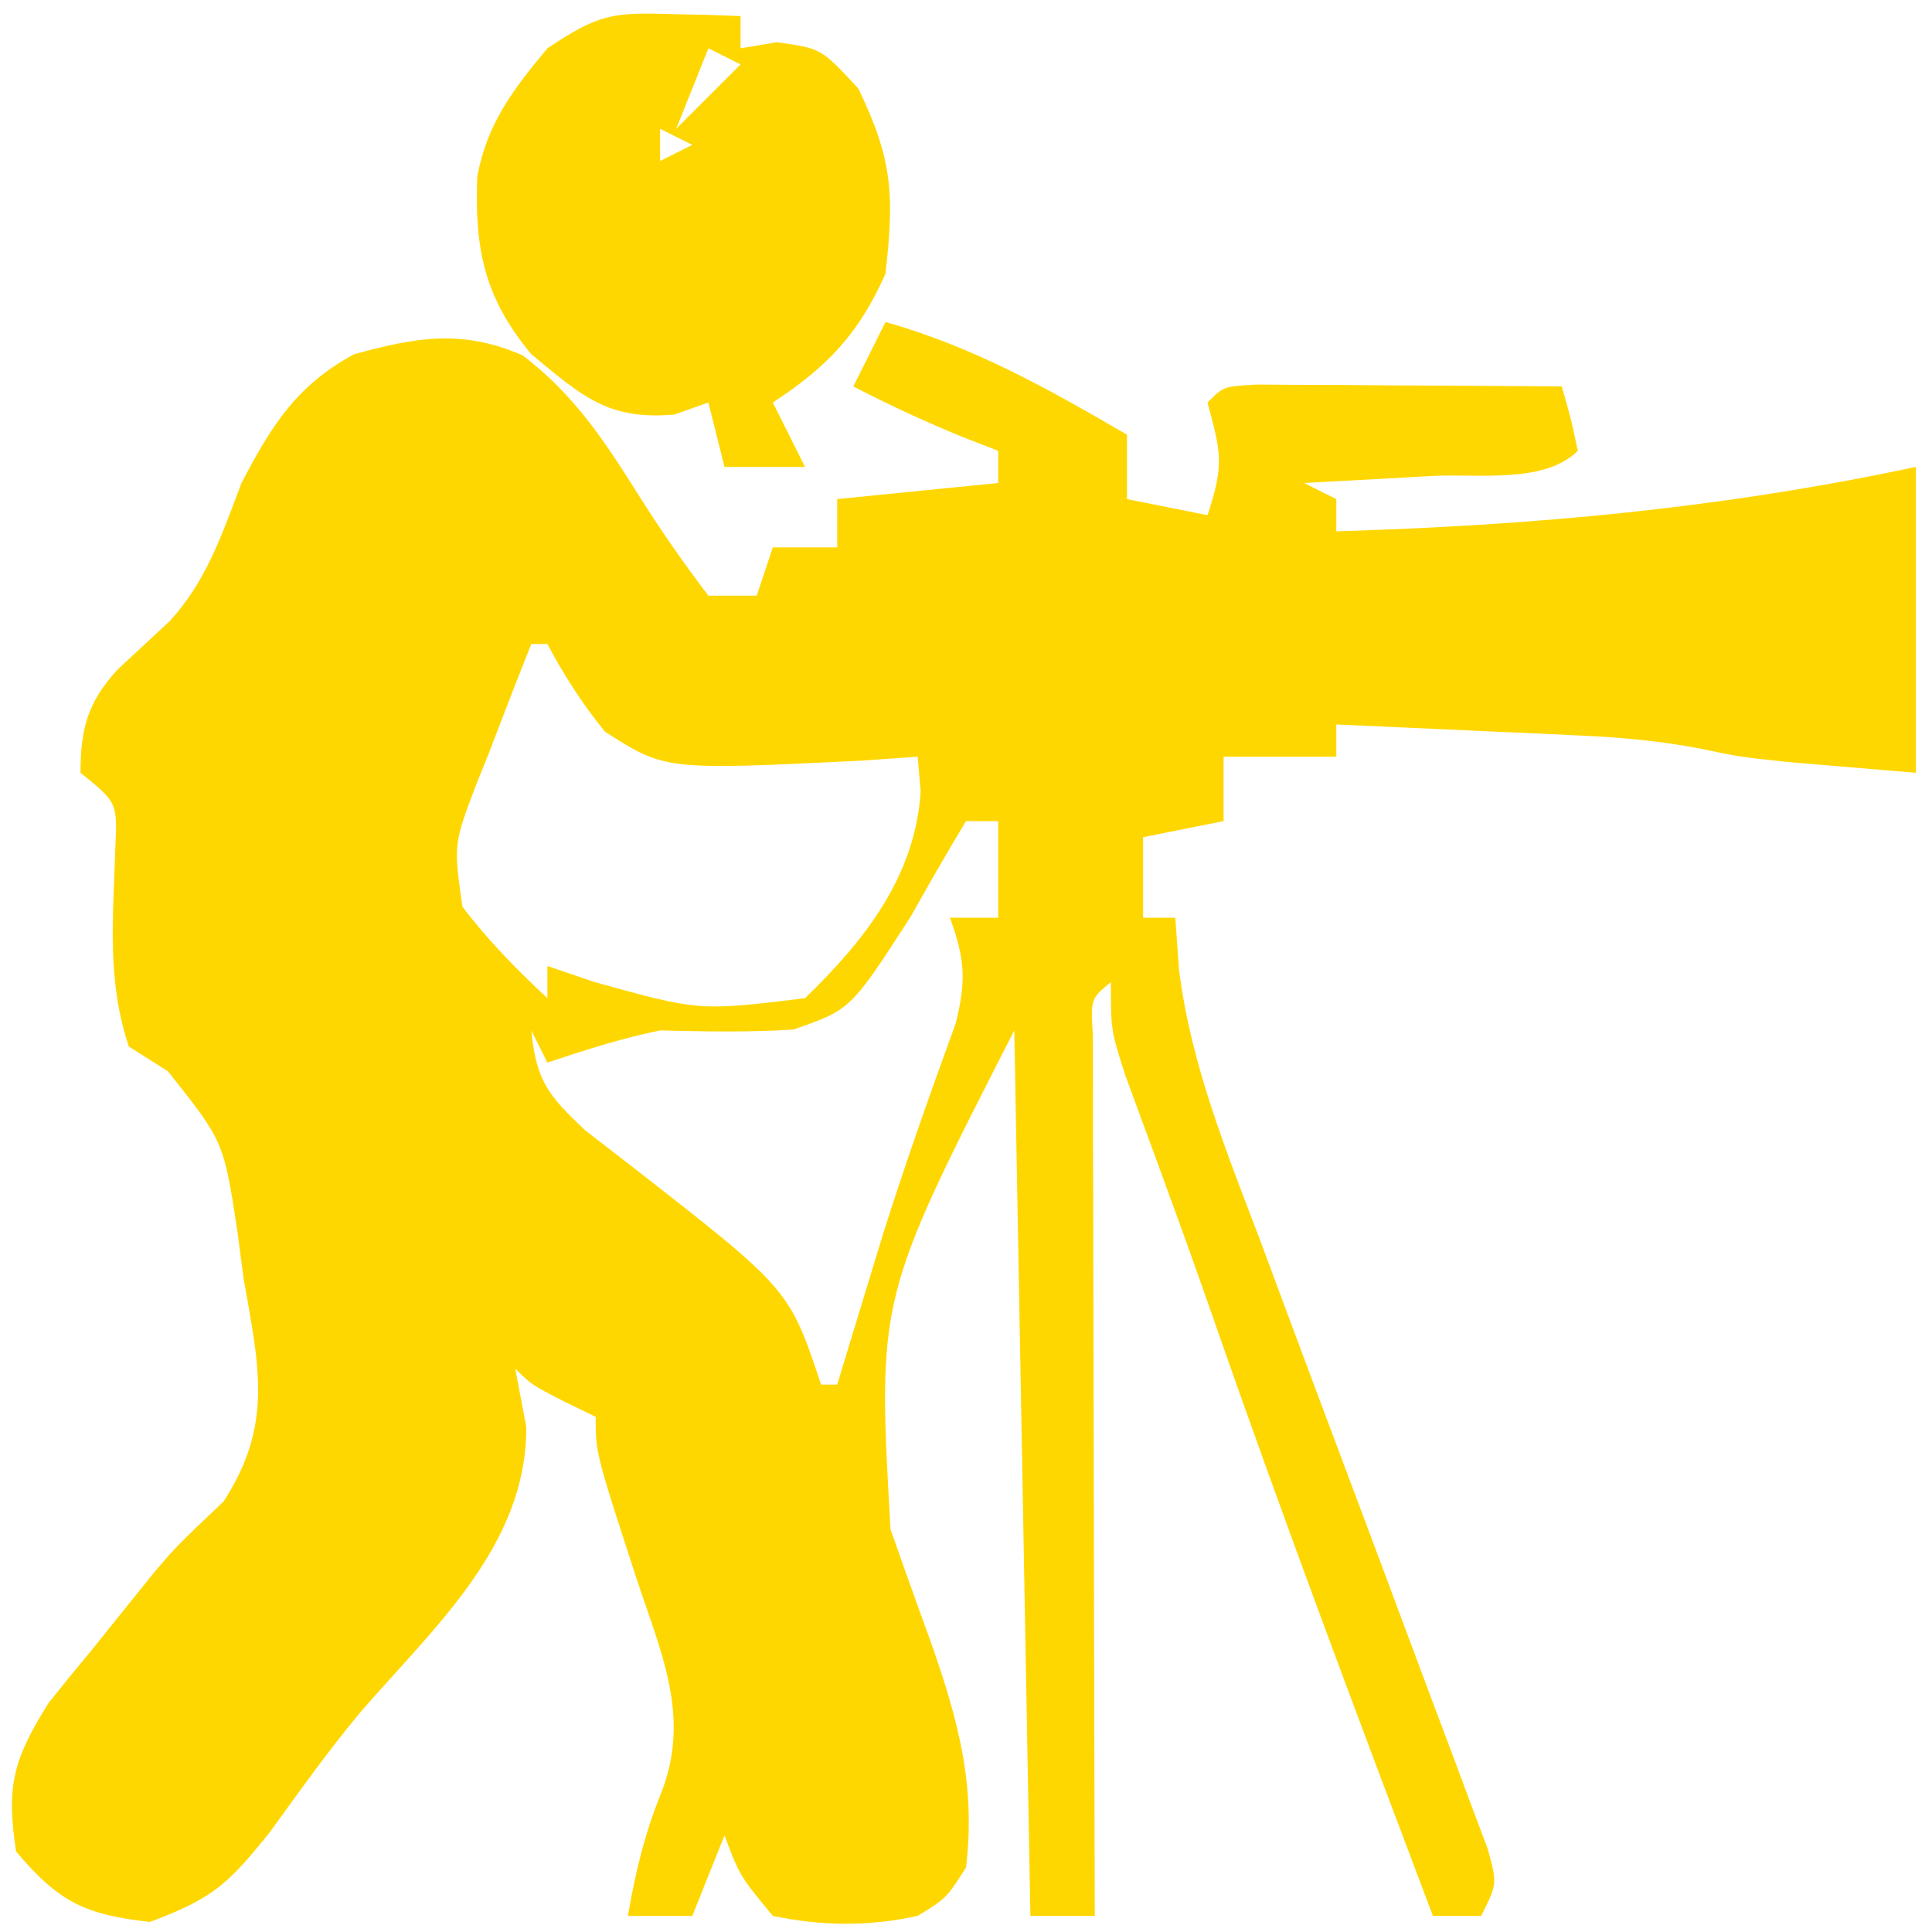
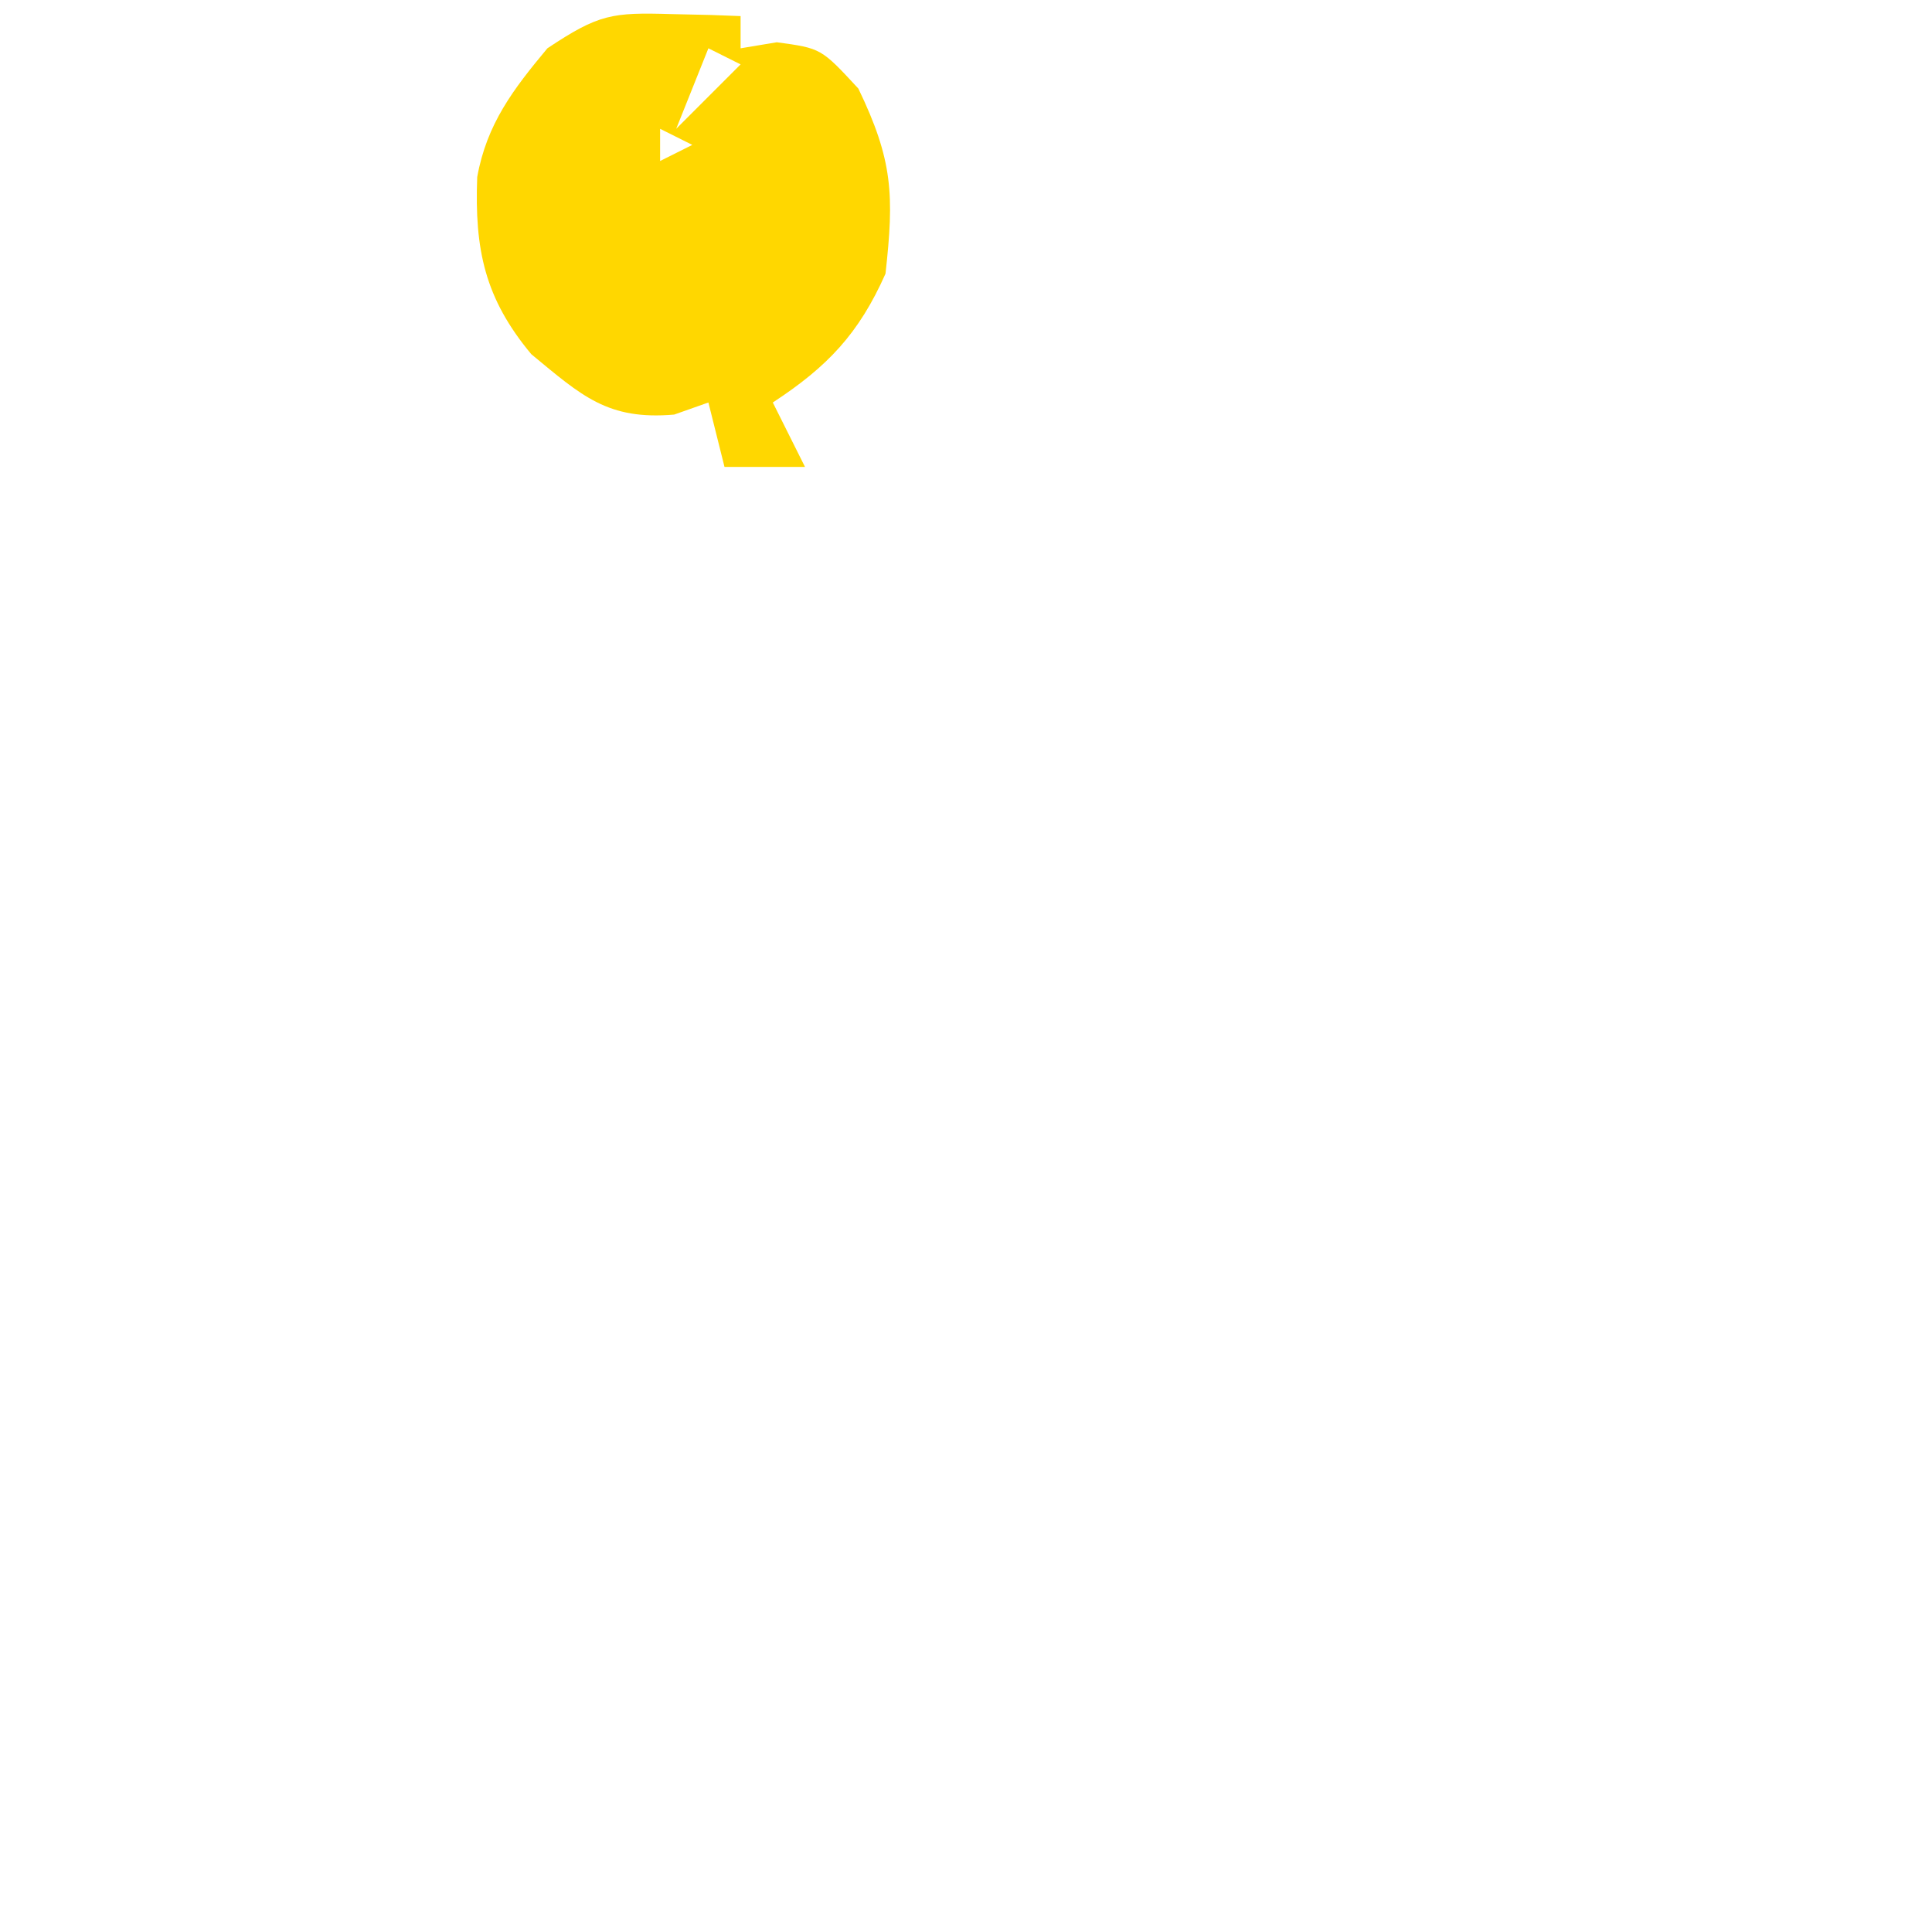
<svg xmlns="http://www.w3.org/2000/svg" version="1.1" width="120" height="120">
-   <path d="M0 0 C5.479 1.545 10.114 4.155 15 7 C15 8.32 15 9.64 15 11 C16.65 11.33 18.3 11.66 20 12 C21.064 8.808 20.819 8.072 20 5 C21 4 21 4 23.041 3.886 C23.916 3.892 24.79 3.897 25.691 3.902 C26.636 3.906 27.58 3.909 28.553 3.912 C29.546 3.92 30.539 3.929 31.562 3.938 C32.56 3.942 33.557 3.947 34.584 3.951 C37.056 3.963 39.528 3.979 42 4 C42.562 5.938 42.562 5.938 43 8 C40.941 10.059 36.783 9.414 33.938 9.562 C33.179 9.606 32.42 9.649 31.639 9.693 C29.759 9.8 27.88 9.9 26 10 C26.99 10.495 26.99 10.495 28 11 C28 11.66 28 12.32 28 13 C40.33 12.634 51.925 11.571 64 9 C64 15.27 64 21.54 64 28 C62.288 27.856 60.576 27.711 58.812 27.562 C57.85 27.481 56.887 27.4 55.895 27.316 C53 27 53 27 50.623 26.5 C48.094 26.018 45.706 25.8 43.137 25.684 C42.25 25.642 41.364 25.6 40.451 25.557 C39.539 25.517 38.627 25.478 37.688 25.438 C36.756 25.394 35.825 25.351 34.865 25.307 C32.577 25.201 30.289 25.099 28 25 C28 25.66 28 26.32 28 27 C25.667 27 23.333 27 21 27 C21 28.32 21 29.64 21 31 C19.35 31.33 17.7 31.66 16 32 C16 33.65 16 35.3 16 37 C16.66 37 17.32 37 18 37 C18.077 38.071 18.153 39.141 18.232 40.245 C18.98 46.165 21.183 51.535 23.289 57.086 C23.712 58.224 24.134 59.362 24.57 60.535 C25.913 64.151 27.268 67.764 28.625 71.375 C29.989 75.008 31.35 78.642 32.702 82.279 C33.541 84.539 34.388 86.796 35.242 89.05 C35.619 90.065 35.997 91.081 36.385 92.126 C36.722 93.022 37.059 93.917 37.406 94.839 C38 97 38 97 37 99 C36.01 99 35.02 99 34 99 C29.335 86.66 24.687 74.32 20.352 61.859 C19.431 59.215 18.487 56.582 17.523 53.953 C17.288 53.307 17.052 52.662 16.81 51.997 C16.17 50.249 15.527 48.503 14.883 46.758 C14 44 14 44 14 41 C12.743 42.034 12.743 42.034 12.88 44.284 C12.882 45.295 12.884 46.305 12.886 47.346 C12.887 48.487 12.887 49.628 12.887 50.804 C12.892 52.045 12.897 53.287 12.902 54.566 C12.904 55.83 12.905 57.094 12.907 58.396 C12.911 61.761 12.92 65.126 12.931 68.492 C12.942 71.923 12.946 75.355 12.951 78.787 C12.962 85.525 12.979 92.262 13 99 C11.68 99 10.36 99 9 99 C8.67 80.85 8.34 62.7 8 44 C-0.503 60.639 -0.503 60.639 0.312 74.984 C0.583 75.755 0.854 76.526 1.133 77.32 C1.706 78.926 2.284 80.53 2.867 82.133 C4.522 86.877 5.615 90.905 5 96 C3.781 97.906 3.781 97.906 2 99 C-1.061 99.665 -3.934 99.639 -7 99 C-9.062 96.5 -9.062 96.5 -10 94 C-10.66 95.65 -11.32 97.3 -12 99 C-13.32 99 -14.64 99 -16 99 C-15.537 96.297 -14.969 93.924 -13.938 91.375 C-12.048 86.587 -13.982 82.579 -15.5 77.938 C-18 70.255 -18 70.255 -18 68 C-18.959 67.536 -18.959 67.536 -19.938 67.062 C-22 66 -22 66 -23 65 C-22.773 66.196 -22.546 67.392 -22.312 68.625 C-22.278 75.989 -28.024 81.046 -32.572 86.302 C-34.596 88.709 -36.4 91.27 -38.25 93.812 C-40.815 96.996 -41.742 97.904 -45.688 99.375 C-49.768 98.913 -51.347 98.135 -54 95 C-54.623 90.942 -54.186 89.297 -51.988 85.781 C-51.111 84.676 -50.219 83.582 -49.312 82.5 C-48.877 81.957 -48.442 81.415 -47.994 80.855 C-47.559 80.315 -47.124 79.775 -46.676 79.219 C-46.239 78.677 -45.803 78.134 -45.354 77.576 C-44 76 -44 76 -41.113 73.258 C-37.999 68.456 -38.925 64.834 -39.875 59.375 C-40.061 57.963 -40.061 57.963 -40.25 56.523 C-41.102 50.9 -41.102 50.9 -44.57 46.539 C-45.773 45.777 -45.773 45.777 -47 45 C-48.378 40.867 -47.971 37.039 -47.84 32.715 C-47.707 29.85 -47.707 29.85 -50 28 C-50 25.28 -49.56 23.607 -47.695 21.586 C-46.627 20.592 -45.558 19.598 -44.488 18.605 C-42.165 16.099 -41.207 13.161 -40 10 C-38.133 6.428 -36.585 3.938 -33 2 C-29.128 0.942 -26.289 0.438 -22.535 2.074 C-19.368 4.48 -17.462 7.367 -15.375 10.688 C-13.99 12.89 -12.582 14.923 -11 17 C-10.01 17 -9.02 17 -8 17 C-7.505 15.515 -7.505 15.515 -7 14 C-5.68 14 -4.36 14 -3 14 C-3 13.01 -3 12.02 -3 11 C0.3 10.67 3.6 10.34 7 10 C7 9.34 7 8.68 7 8 C6.258 7.711 5.515 7.423 4.75 7.125 C2.433 6.177 0.221 5.152 -2 4 C-1.34 2.68 -0.68 1.36 0 0 Z M-22 20 C-22.894 22.244 -23.765 24.493 -24.625 26.75 C-25.008 27.701 -25.008 27.701 -25.398 28.672 C-26.83 32.434 -26.83 32.434 -26.281 36.312 C-24.69 38.409 -22.922 40.206 -21 42 C-21 41.34 -21 40.68 -21 40 C-20.031 40.33 -19.061 40.66 -18.062 41 C-11.558 42.803 -11.558 42.803 -5 42 C-1.289 38.412 1.842 34.43 2.184 29.168 C2.123 28.453 2.062 27.737 2 27 C0.842 27.081 -0.315 27.162 -1.508 27.246 C-13.687 27.842 -13.687 27.842 -17.43 25.441 C-18.848 23.689 -19.946 21.986 -21 20 C-21.33 20 -21.66 20 -22 20 Z M5 31 C3.821 32.959 2.682 34.943 1.562 36.938 C-2.157 42.707 -2.157 42.707 -5.727 43.949 C-8.505 44.121 -11.219 44.07 -14 44 C-16.427 44.5 -18.646 45.215 -21 46 C-21.33 45.34 -21.66 44.68 -22 44 C-21.695 47.118 -20.969 48.029 -18.637 50.219 C-17.663 50.972 -16.69 51.724 -15.688 52.5 C-5.976 60.072 -5.976 60.072 -4 66 C-3.67 66 -3.34 66 -3 66 C-2.758 65.201 -2.515 64.402 -2.266 63.578 C-1.763 61.931 -1.763 61.931 -1.25 60.25 C-0.89 59.071 -0.531 57.891 -0.16 56.676 C1.233 52.261 2.776 47.907 4.363 43.559 C5.028 40.888 4.931 39.552 4 37 C4.99 37 5.98 37 7 37 C7 35.02 7 33.04 7 31 C6.34 31 5.68 31 5 31 Z " fill="#FFD700" transform="translate(55,20)" />
  <path d="M0 0 C1.212 0.027 1.212 0.027 2.449 0.055 C3.372 0.089 3.372 0.089 4.312 0.125 C4.312 0.785 4.312 1.445 4.312 2.125 C5.055 2.001 5.798 1.877 6.562 1.75 C9.312 2.125 9.312 2.125 11.625 4.625 C13.771 9.076 13.857 11.228 13.312 16.125 C11.654 19.856 9.71 21.899 6.312 24.125 C6.973 25.445 7.633 26.765 8.312 28.125 C6.662 28.125 5.013 28.125 3.312 28.125 C2.982 26.805 2.652 25.485 2.312 24.125 C1.611 24.372 0.91 24.62 0.188 24.875 C-3.941 25.234 -5.55 23.717 -8.688 21.125 C-11.573 17.662 -12.218 14.64 -12.047 10.121 C-11.451 6.81 -9.806 4.667 -7.688 2.125 C-4.484 -0.011 -3.668 -0.106 0 0 Z M2.312 2.125 C1.653 3.775 0.993 5.425 0.312 7.125 C1.633 5.805 2.953 4.485 4.312 3.125 C3.652 2.795 2.993 2.465 2.312 2.125 Z M-0.688 7.125 C-0.688 7.785 -0.688 8.445 -0.688 9.125 C-0.028 8.795 0.632 8.465 1.312 8.125 C0.652 7.795 -0.007 7.465 -0.688 7.125 Z M-5.688 10.125 C-4.688 14.125 -4.688 14.125 -4.688 14.125 Z M2.312 11.125 C3.312 13.125 3.312 13.125 3.312 13.125 Z M-1.688 16.125 C-0.688 18.125 -0.688 18.125 -0.688 18.125 Z M-0.688 19.125 C0.312 21.125 0.312 21.125 0.312 21.125 Z " fill="#FFD700" transform="translate(41.688,0.875)" />
</svg>